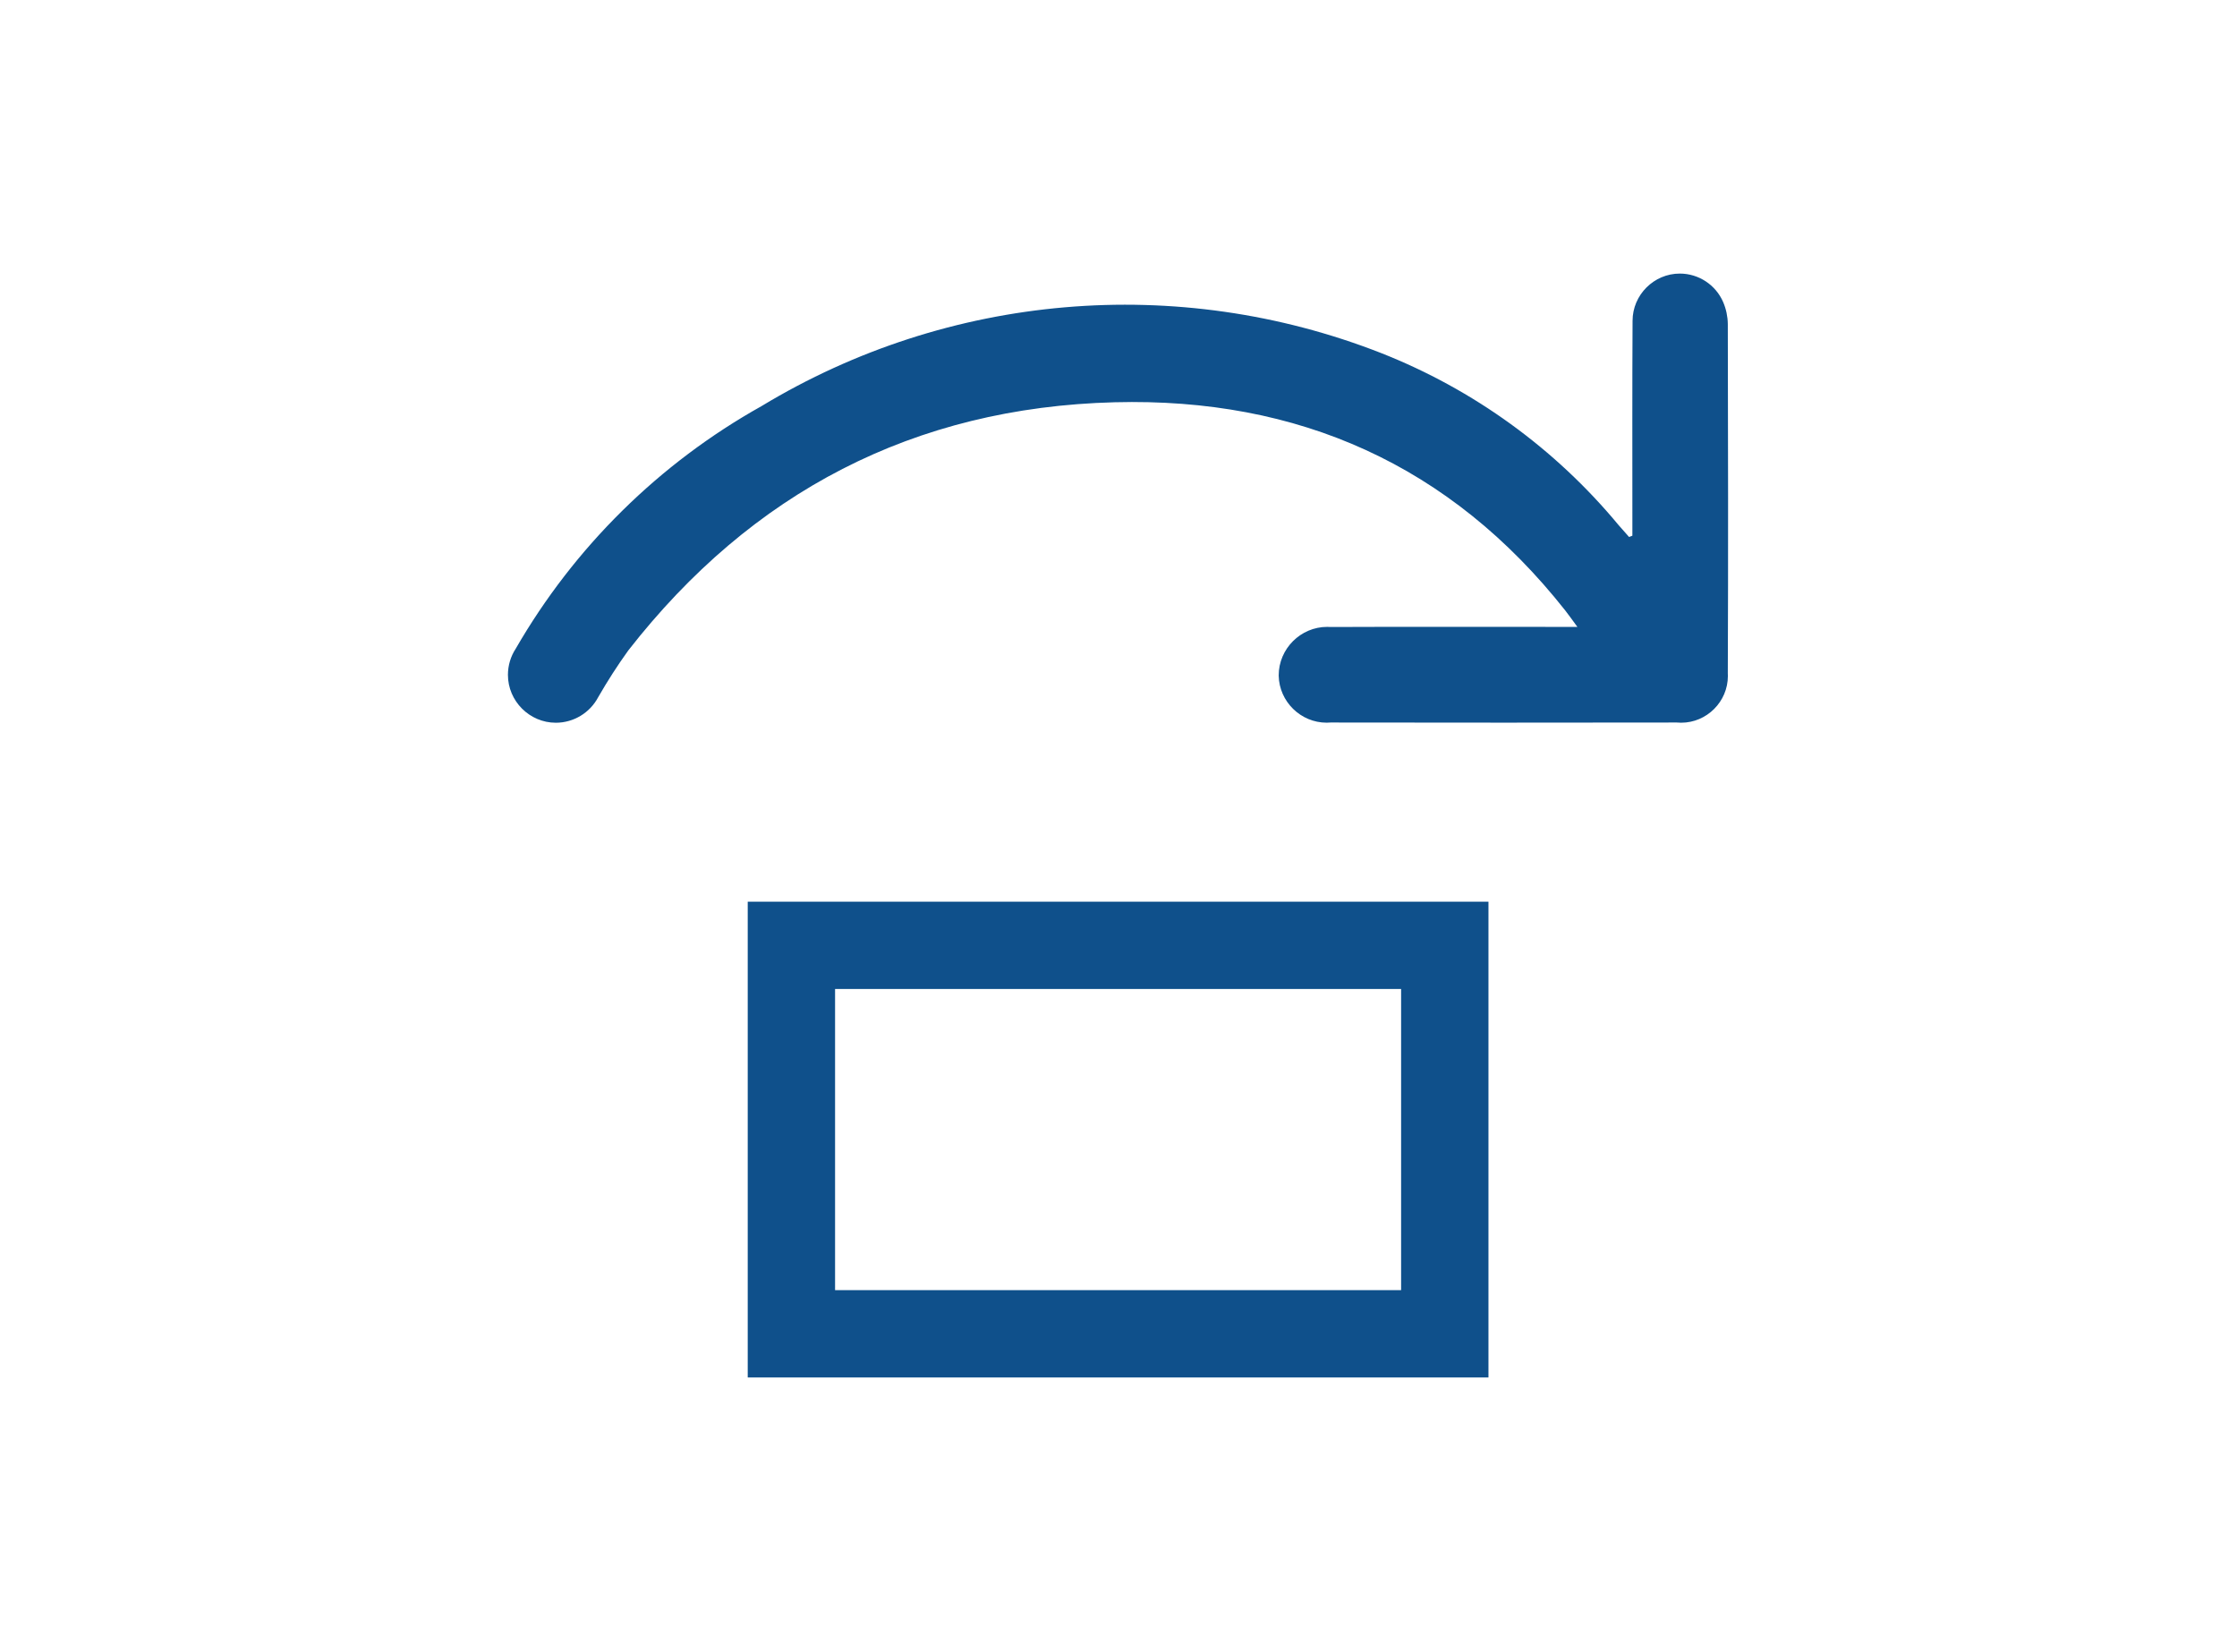
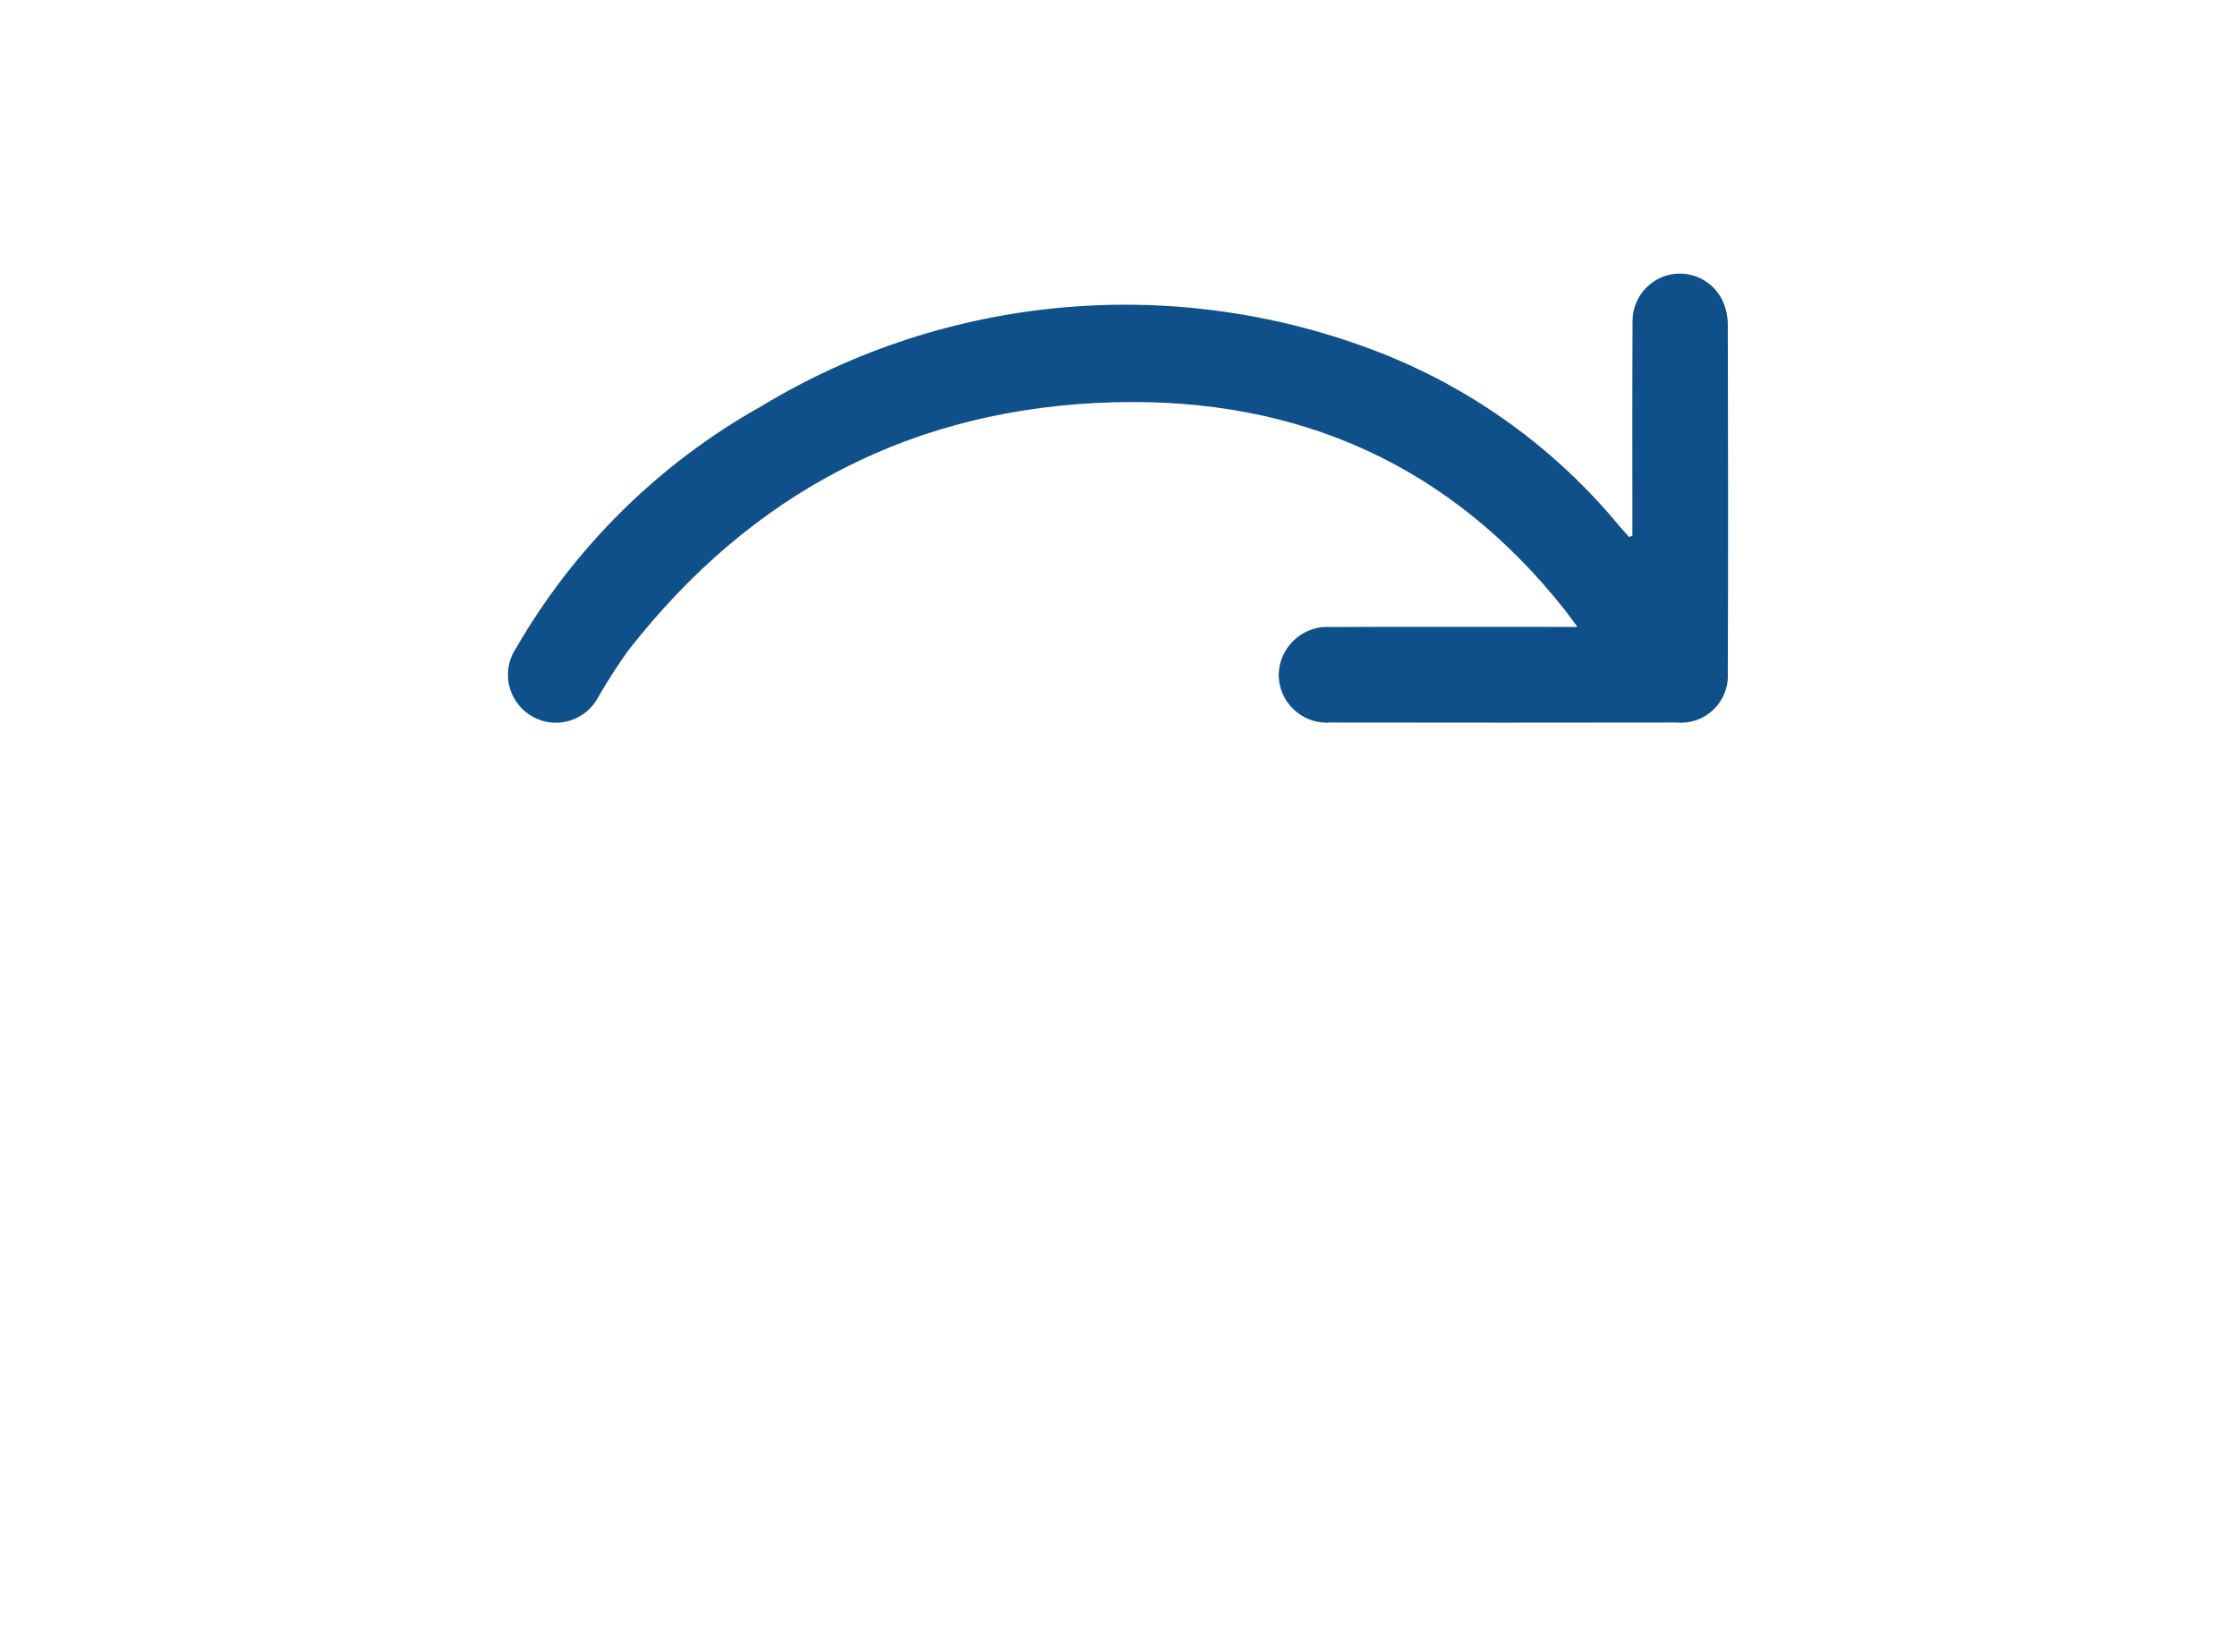
<svg xmlns="http://www.w3.org/2000/svg" width="100%" height="100%" viewBox="0 0 107 79" version="1.1" xml:space="preserve" style="fill-rule:evenodd;clip-rule:evenodd;stroke-linejoin:round;stroke-miterlimit:2;">
  <g transform="matrix(1.047,0,0,1.047,-9.4938e-05,-4.992)">
    <g id="Pfad_2543" transform="matrix(0.846,0,0,0.846,23.215,17.263)">
      <path d="M60.709,14.156L60.709,13.3C60.709,9.722 60.699,6.144 60.719,2.565C60.719,2.561 60.719,2.557 60.719,2.553C60.719,1.154 61.871,0.002 63.27,0.002C64.286,0.002 65.209,0.609 65.612,1.542C65.772,1.915 65.856,2.315 65.862,2.72C65.877,9.009 65.888,15.298 65.862,21.587C65.865,21.635 65.866,21.683 65.866,21.731C65.866,23.114 64.728,24.253 63.344,24.253C63.266,24.253 63.188,24.249 63.11,24.242C56.877,24.252 50.643,24.252 44.41,24.242C44.34,24.248 44.27,24.251 44.2,24.251C42.798,24.251 41.637,23.113 41.61,21.711C41.61,21.707 41.61,21.703 41.61,21.698C41.61,20.261 42.793,19.078 44.23,19.078C44.292,19.078 44.353,19.081 44.415,19.085C48.507,19.068 52.6,19.079 56.692,19.079L57.739,19.079C57.454,18.692 57.276,18.437 57.085,18.194C50.878,10.33 42.668,6.693 32.755,6.95C21.907,7.23 13.155,11.806 6.488,20.35C5.902,21.164 5.359,22.008 4.86,22.878C4.412,23.723 3.531,24.254 2.574,24.254C1.156,24.254 -0.012,23.087 -0.012,21.668C-0.012,21.164 0.136,20.671 0.412,20.25C3.575,14.771 8.16,10.247 13.681,7.159C23.771,1.052 36.153,-0.009 47.135,4.291C52.13,6.257 56.547,9.457 59.971,13.591C60.157,13.803 60.344,14.014 60.531,14.225L60.708,14.155" style="fill:rgb(15,80,139);fill-rule:nonzero;" />
    </g>
    <g id="Pfad_2544" transform="matrix(0.846,0,0,0.846,-33.168,-130.508)">
-       <path d="M119.584,234.276L79.584,234.276L79.584,208.587L119.584,208.587L119.584,234.276ZM84.3,229.561L114.867,229.561L114.867,213.3L84.3,213.3L84.3,229.561Z" style="fill:rgb(15,80,139);fill-rule:nonzero;" />
-     </g>
+       </g>
  </g>
</svg>